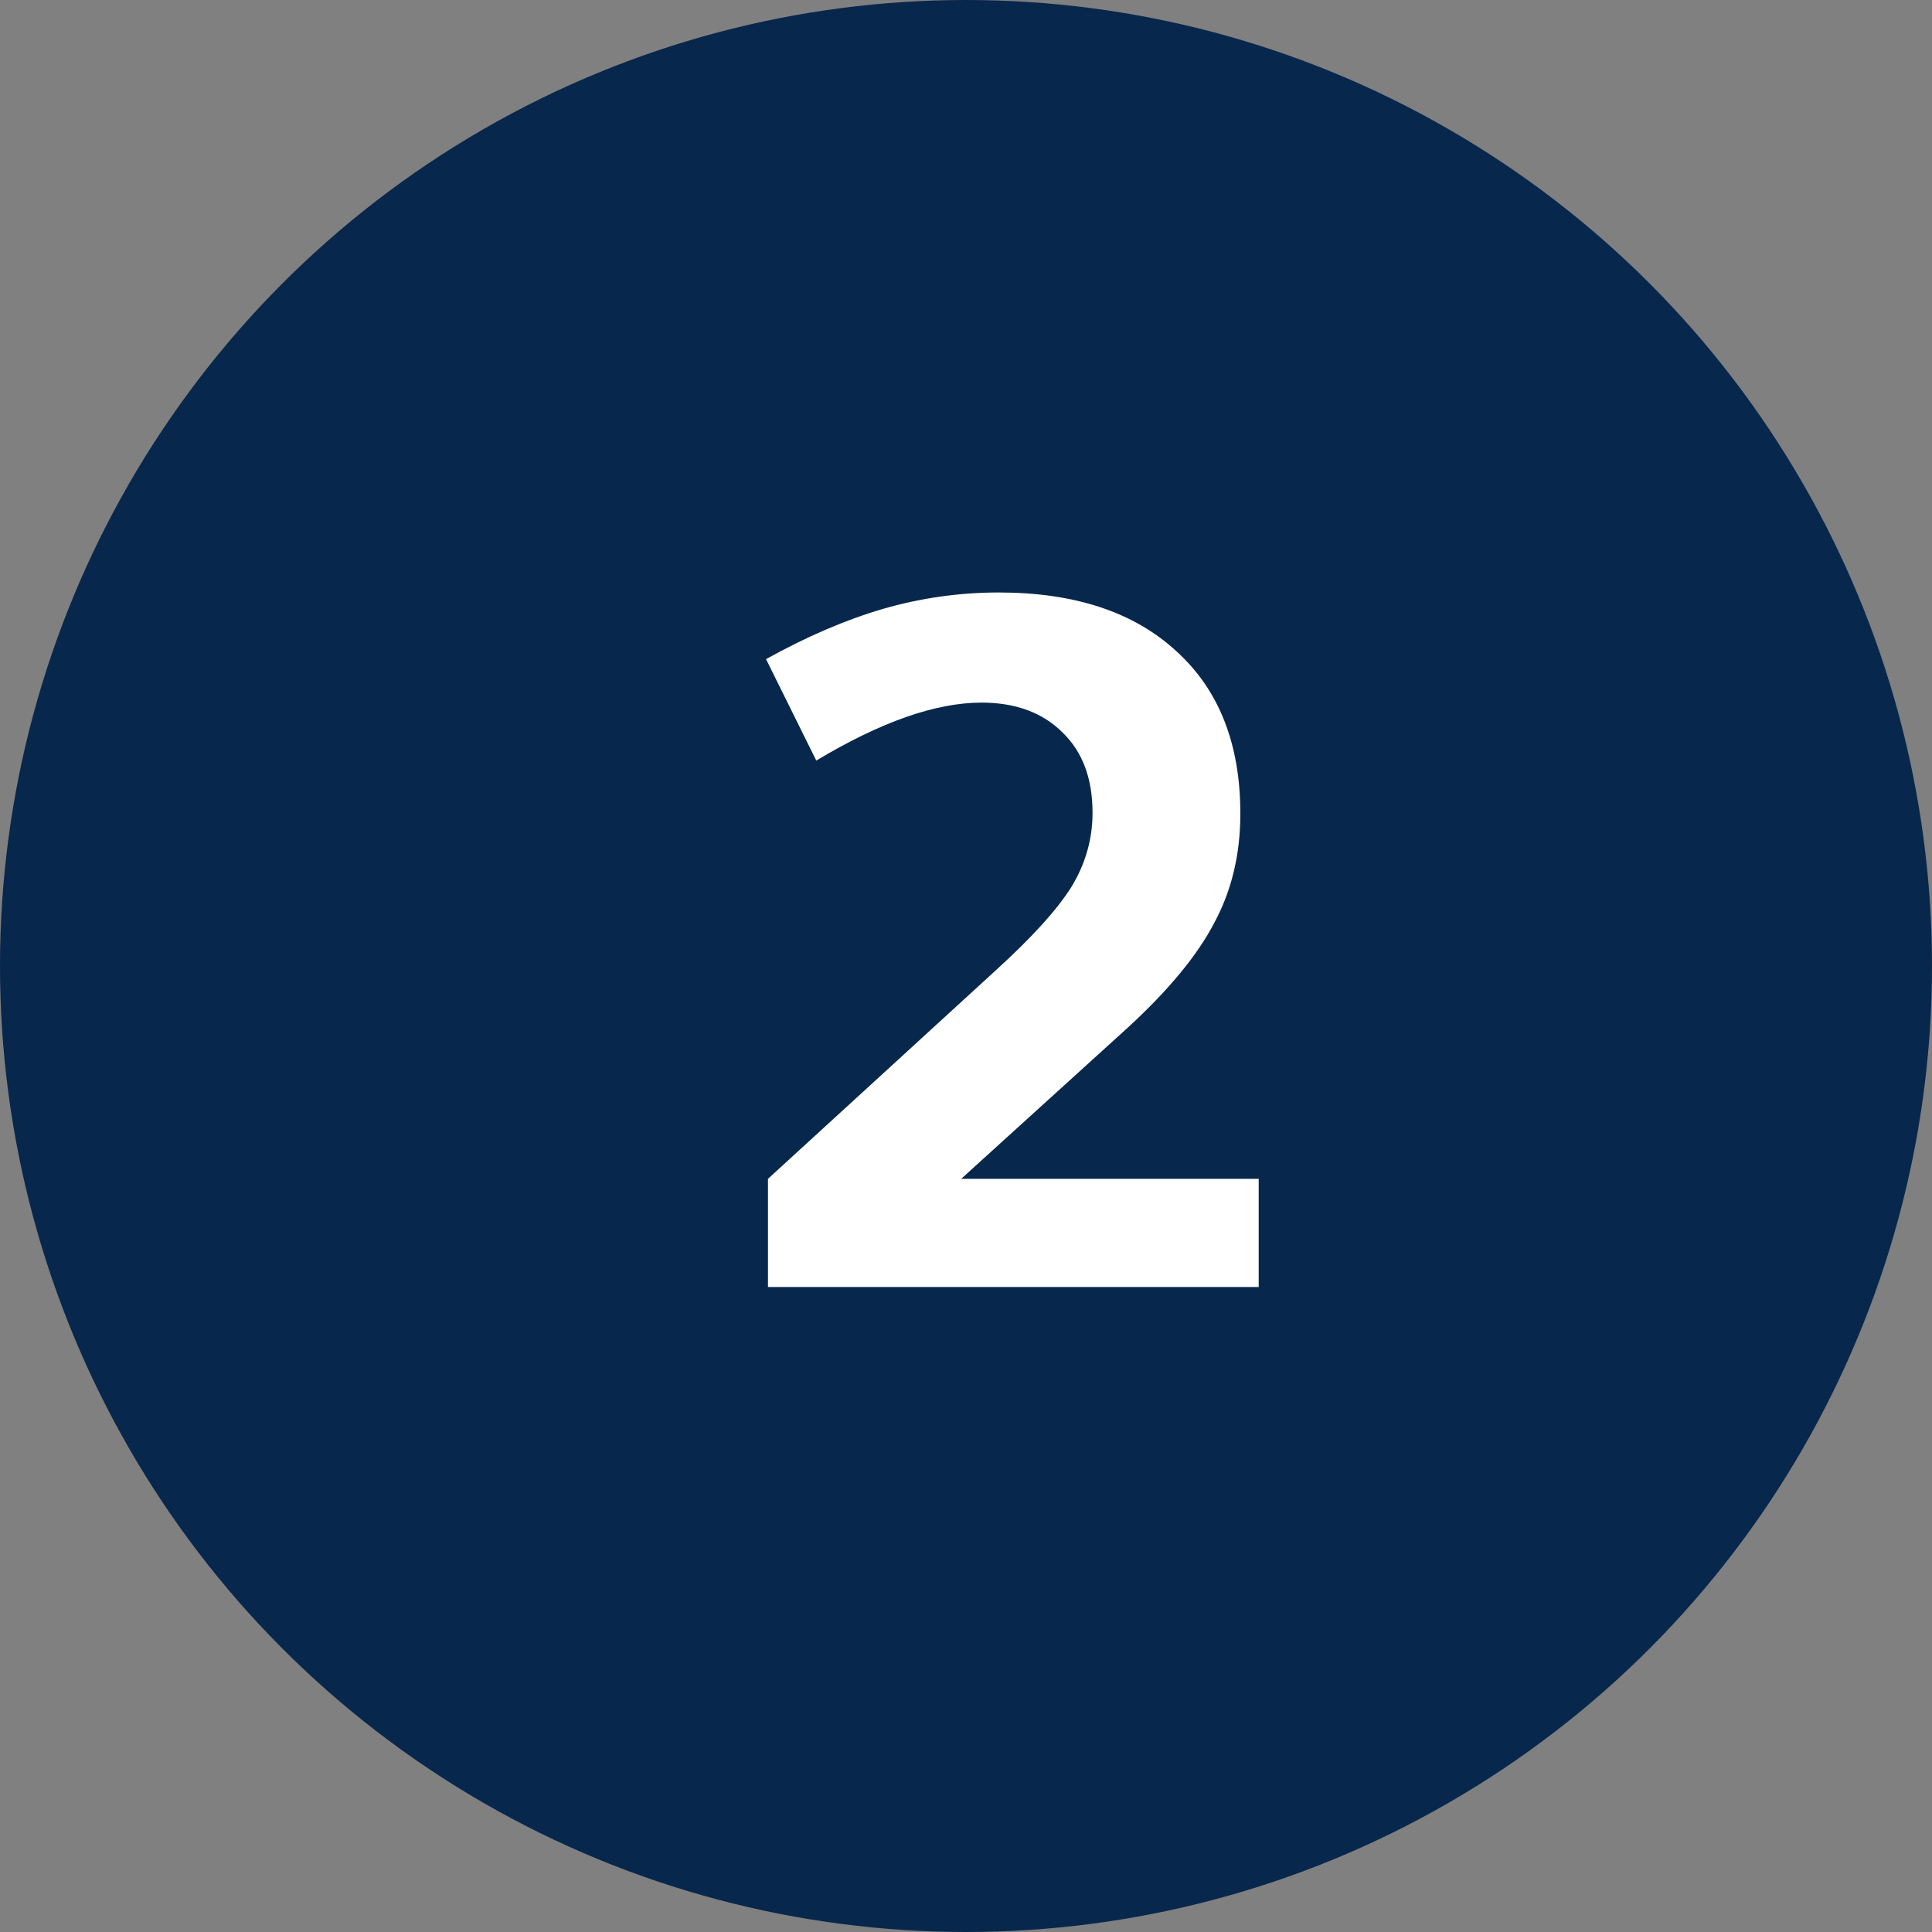
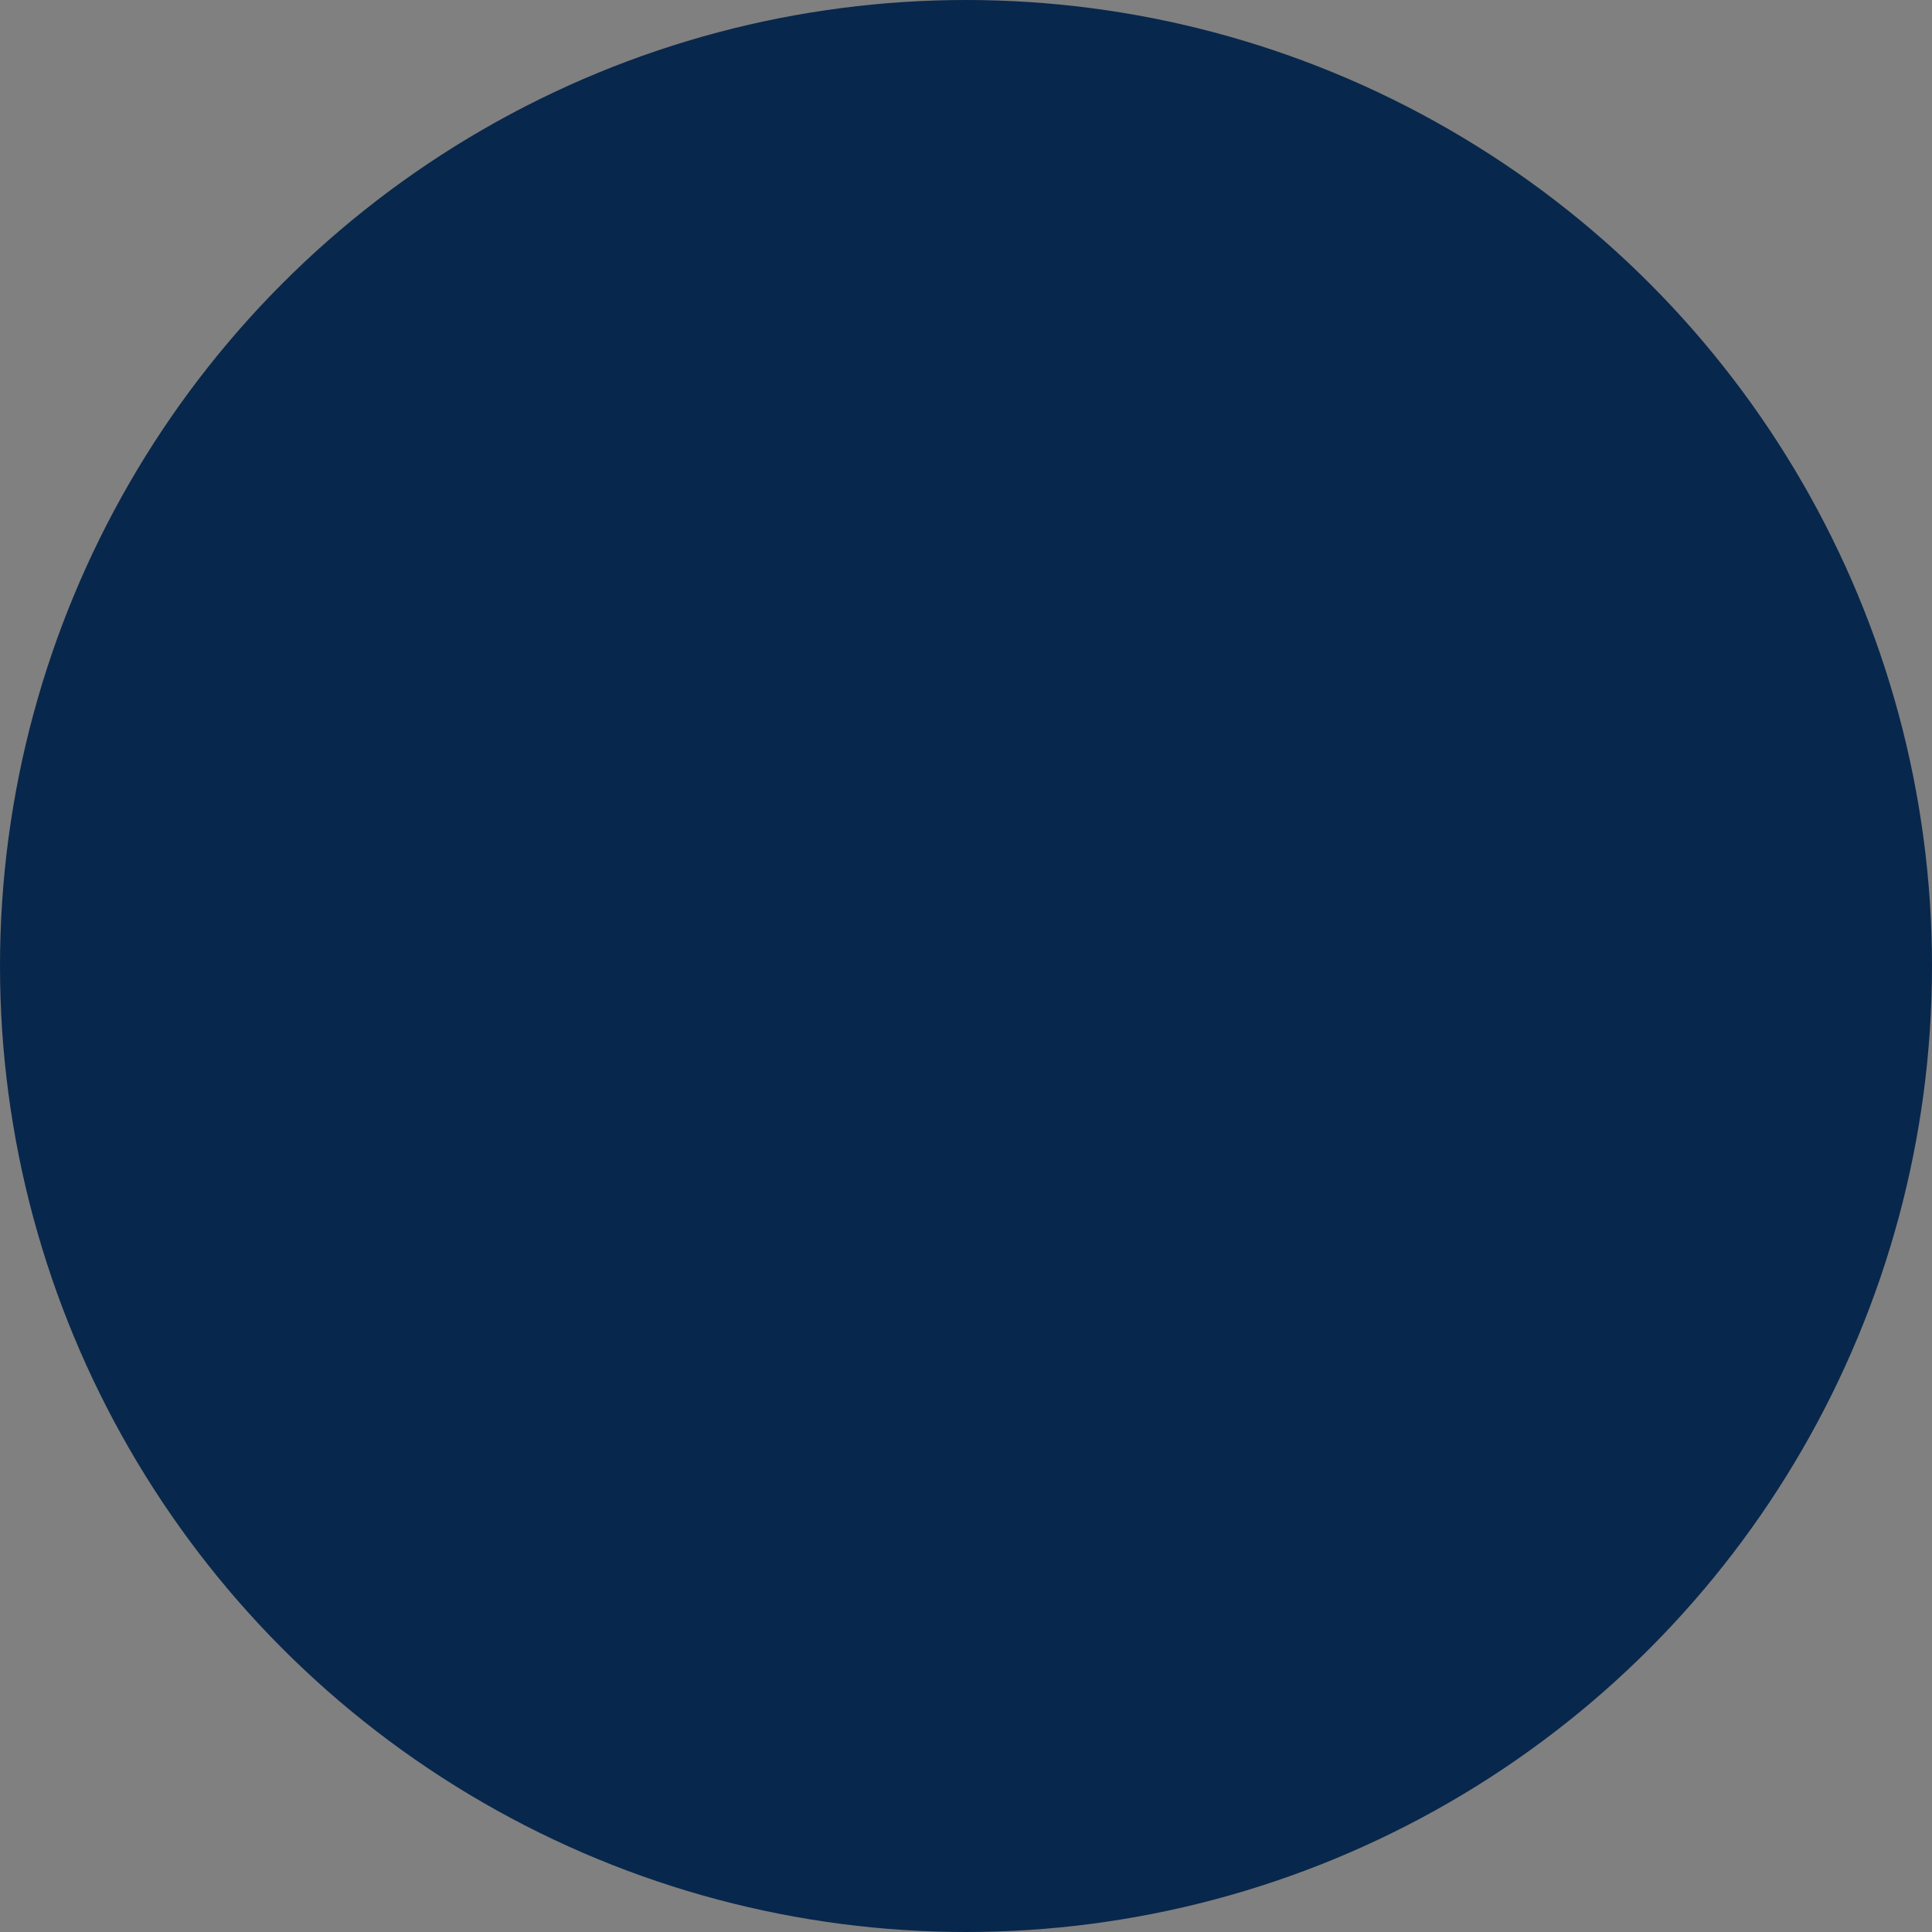
<svg xmlns="http://www.w3.org/2000/svg" width="48" height="48" viewBox="0 0 48 48" fill="none">
  <rect x="0" y="0" width="48" height="48" fill="#808080" stroke="none" />
  <circle cx="24" cy="24" r="24" fill="#08274C" />
-   <path d="M31.272 29.288V31.976H19.08V29.288L24.744 24.104C25.64 23.288 26.264 22.6 26.616 22.04C26.968 21.464 27.144 20.848 27.144 20.192C27.144 19.344 26.896 18.68 26.4 18.2C25.904 17.704 25.232 17.456 24.384 17.456C23.248 17.456 21.88 17.936 20.28 18.896L19.032 16.376C20.04 15.816 21.008 15.4 21.936 15.128C22.88 14.856 23.84 14.72 24.816 14.72C26.704 14.72 28.176 15.208 29.232 16.184C30.288 17.144 30.816 18.488 30.816 20.216C30.816 21.224 30.6 22.128 30.168 22.928C29.752 23.728 29.04 24.592 28.032 25.52L23.88 29.288H31.272Z" fill="white" />
</svg>